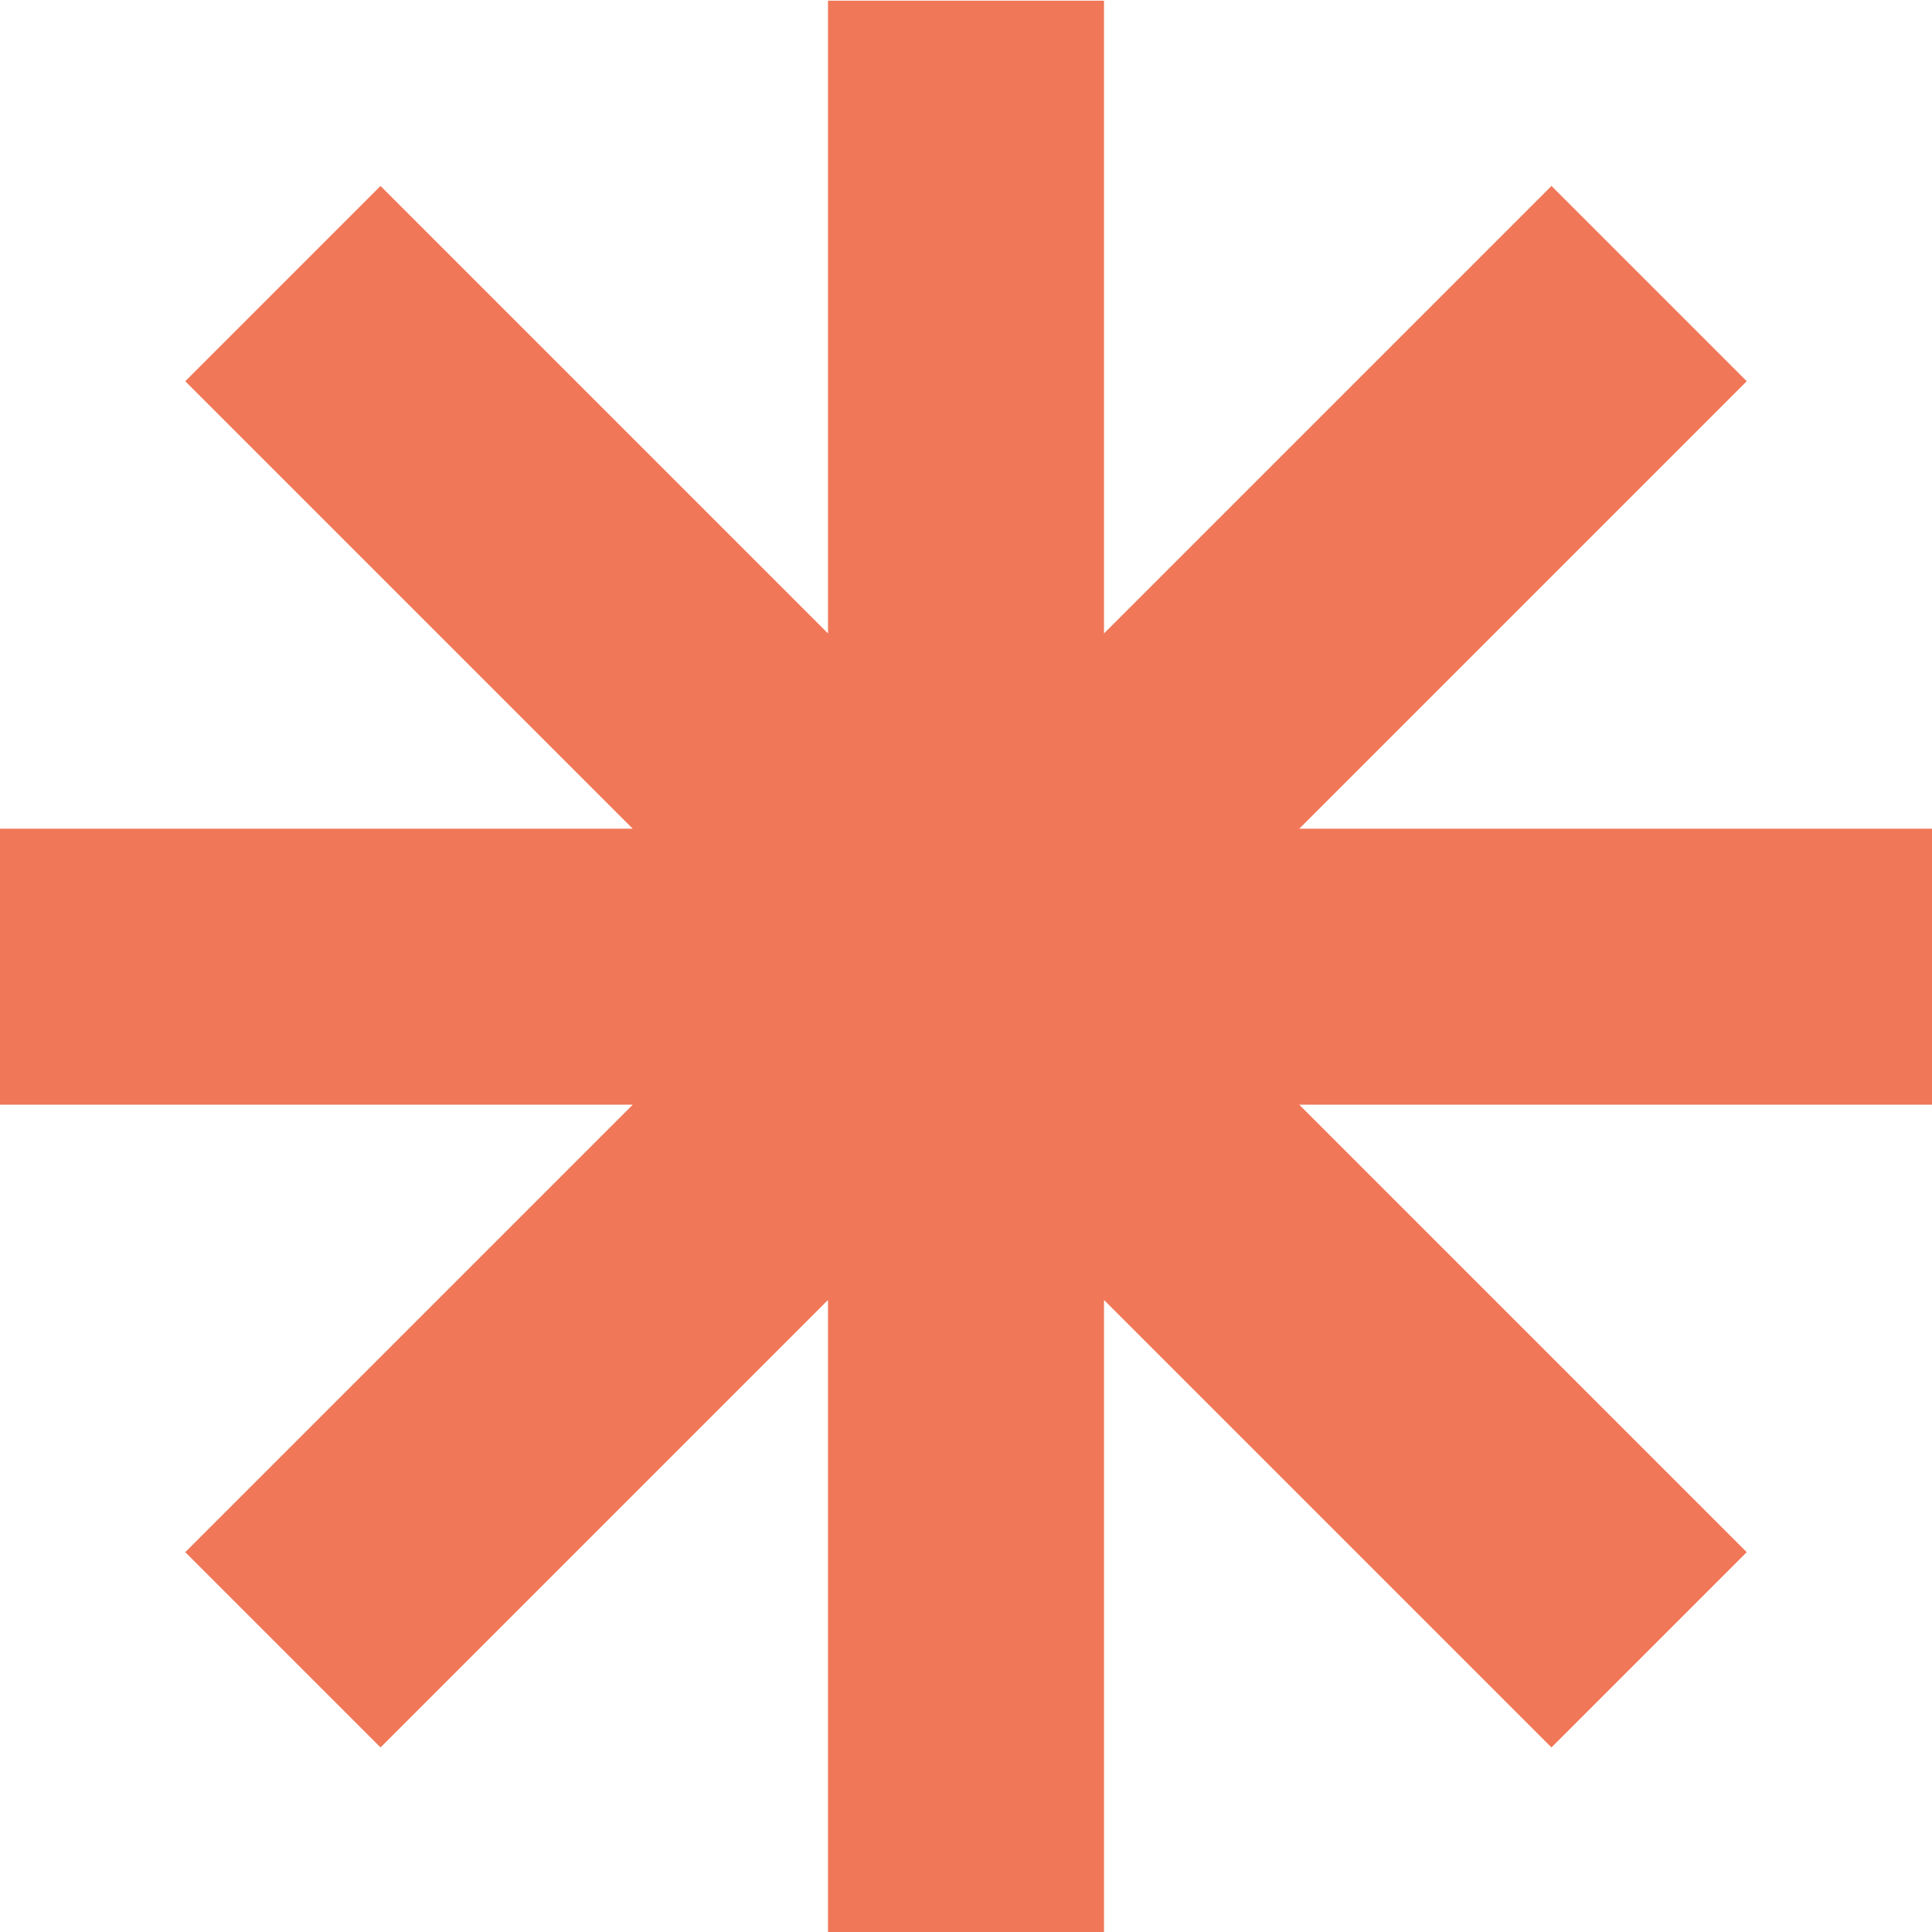
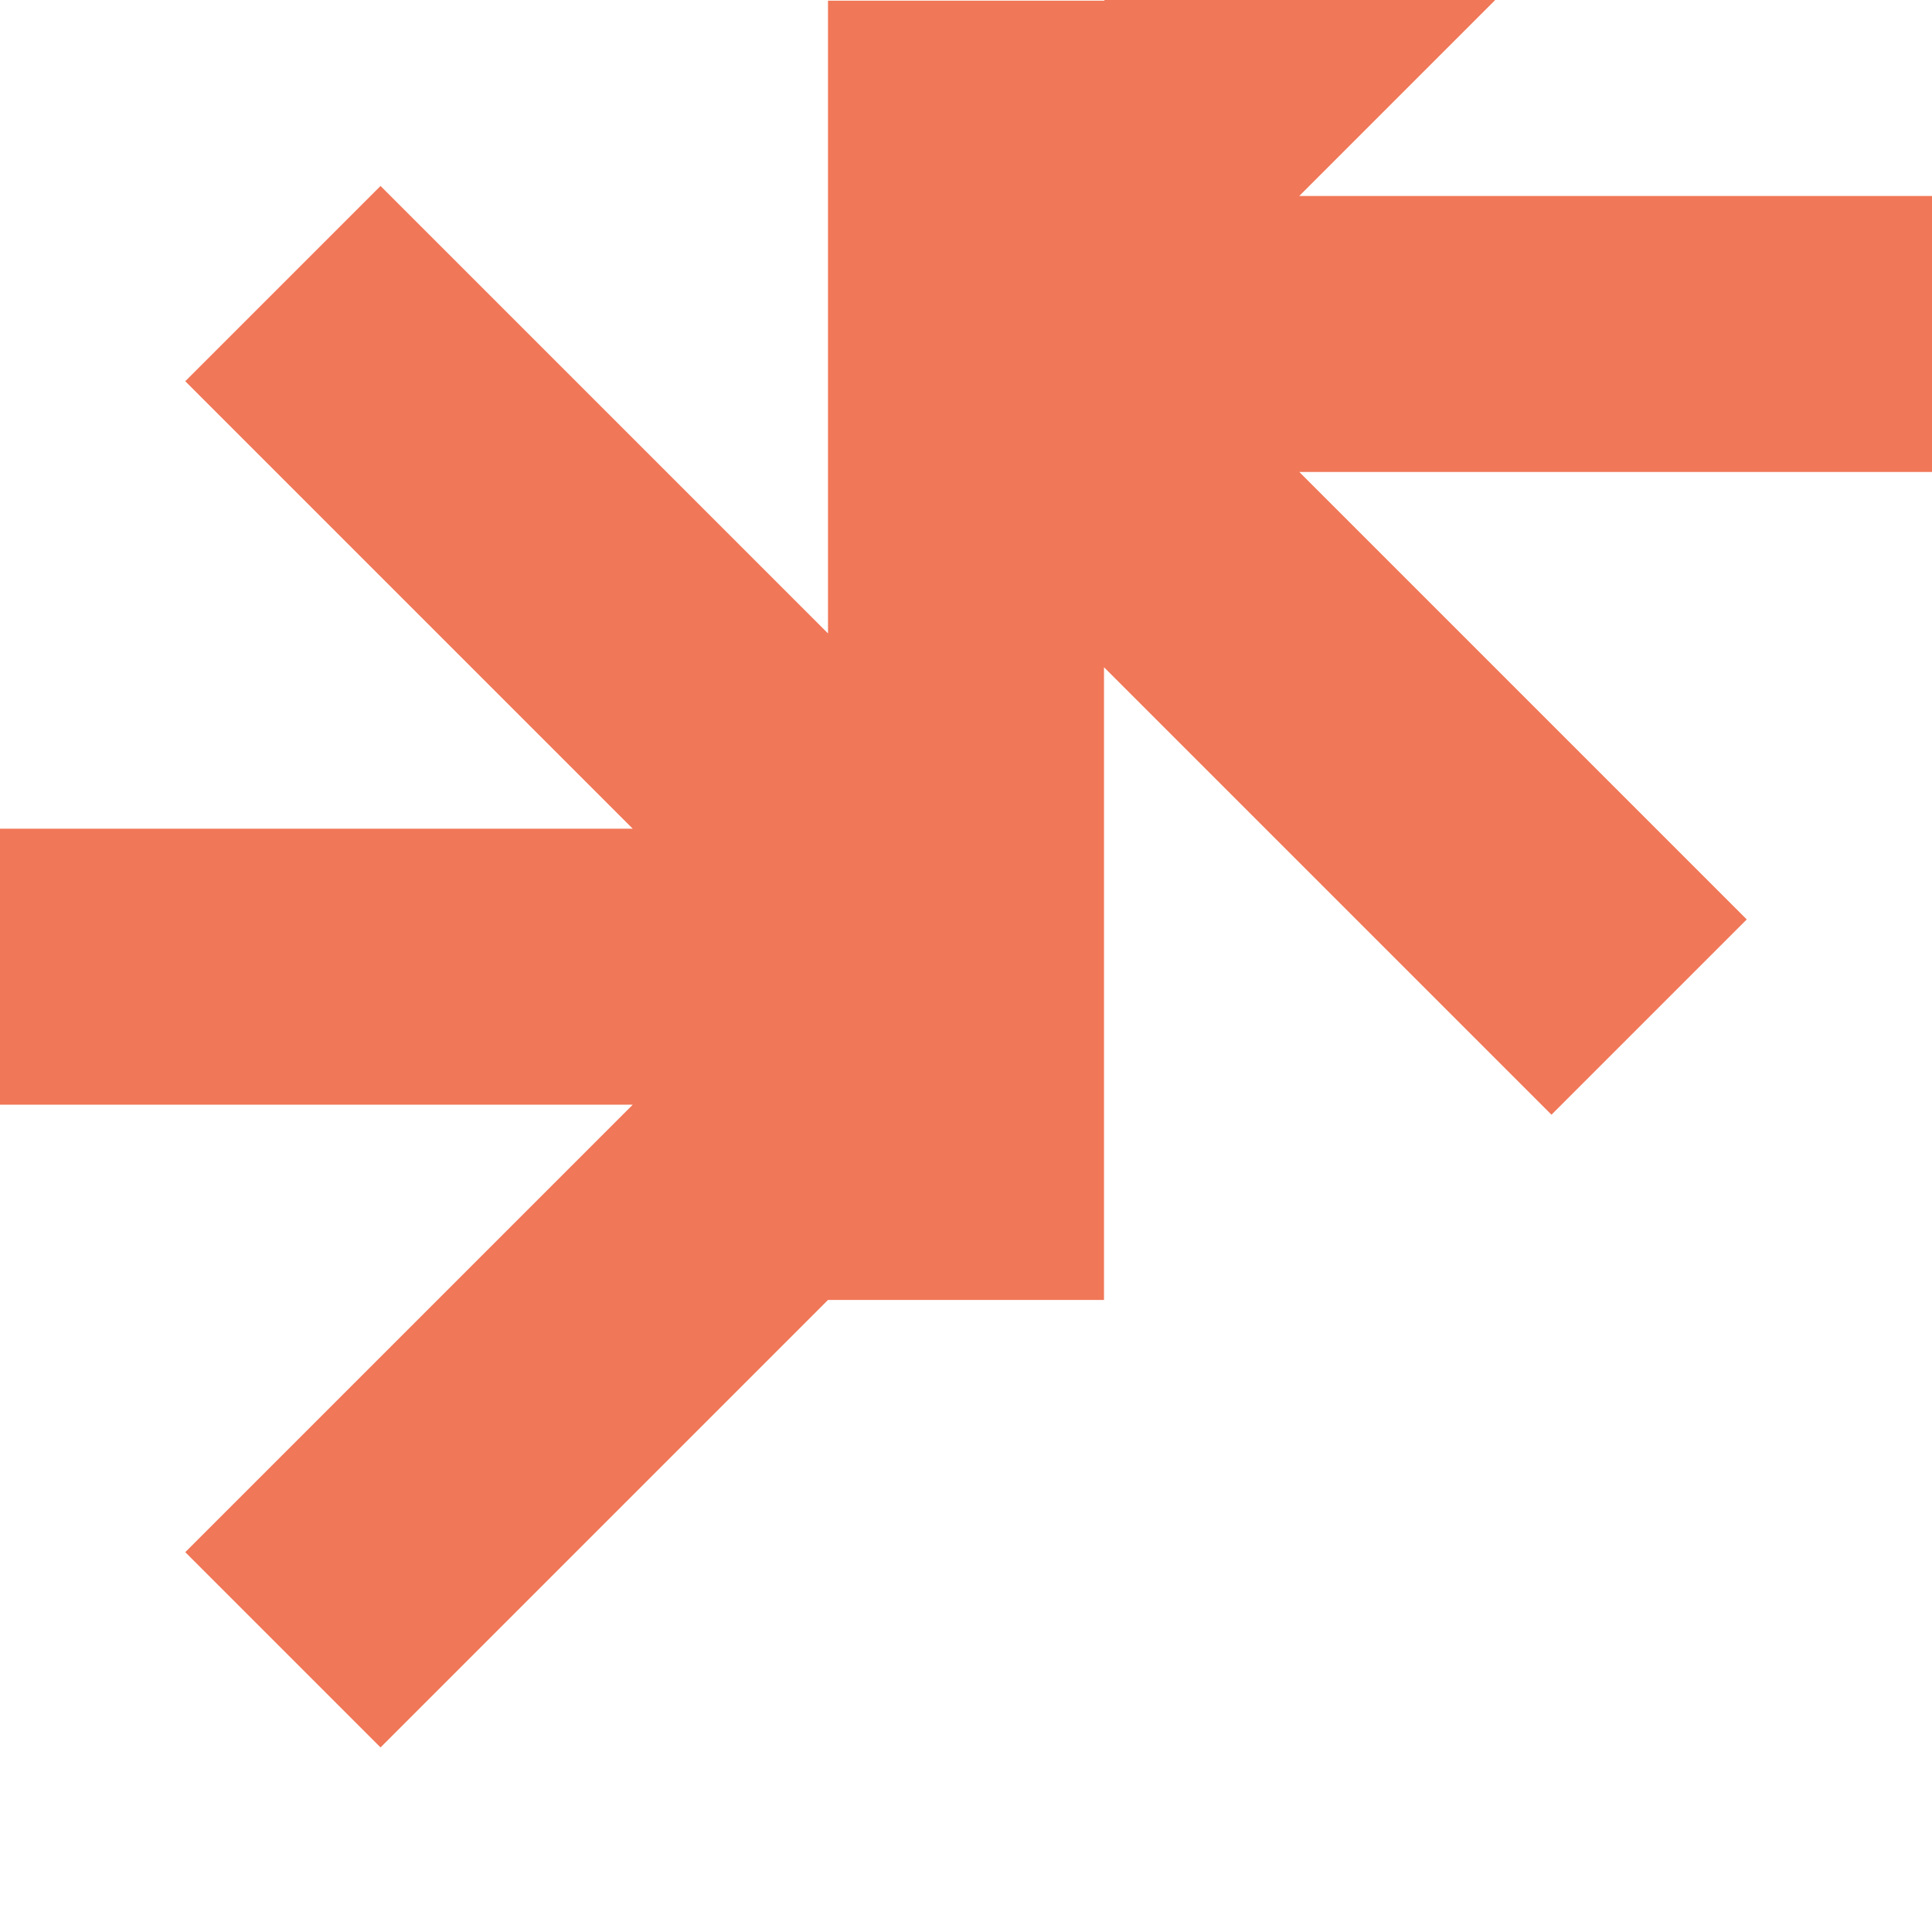
<svg xmlns="http://www.w3.org/2000/svg" id="uuid-00cf4408-2e51-4397-92f8-99226df2f5d9" viewBox="0 0 56 56">
  <defs>
    <style>.uuid-5ae9ff67-5568-4769-a921-b0485f157d1e{fill:#f07758;stroke-width:0px;}</style>
  </defs>
-   <path id="uuid-9323bc25-21d1-4882-a267-41928c17be21" class="uuid-5ae9ff67-5568-4769-a921-b0485f157d1e" d="m24,.02v18.34L11.03,5.39l-5.66,5.66,12.97,12.97H0v8h18.34l-12.97,12.97,5.66,5.66,12.97-12.97v18.34h8v-18.34l12.97,12.97,5.66-5.66-12.97-12.97h18.34v-8h-18.34l12.97-12.97-5.66-5.66-12.97,12.97V.02h-8Z" />
+   <path id="uuid-9323bc25-21d1-4882-a267-41928c17be21" class="uuid-5ae9ff67-5568-4769-a921-b0485f157d1e" d="m24,.02v18.34L11.03,5.39l-5.66,5.66,12.97,12.97H0v8h18.34l-12.97,12.97,5.66,5.66,12.97-12.97h8v-18.34l12.97,12.97,5.66-5.66-12.97-12.97h18.34v-8h-18.34l12.97-12.97-5.66-5.66-12.97,12.97V.02h-8Z" />
</svg>